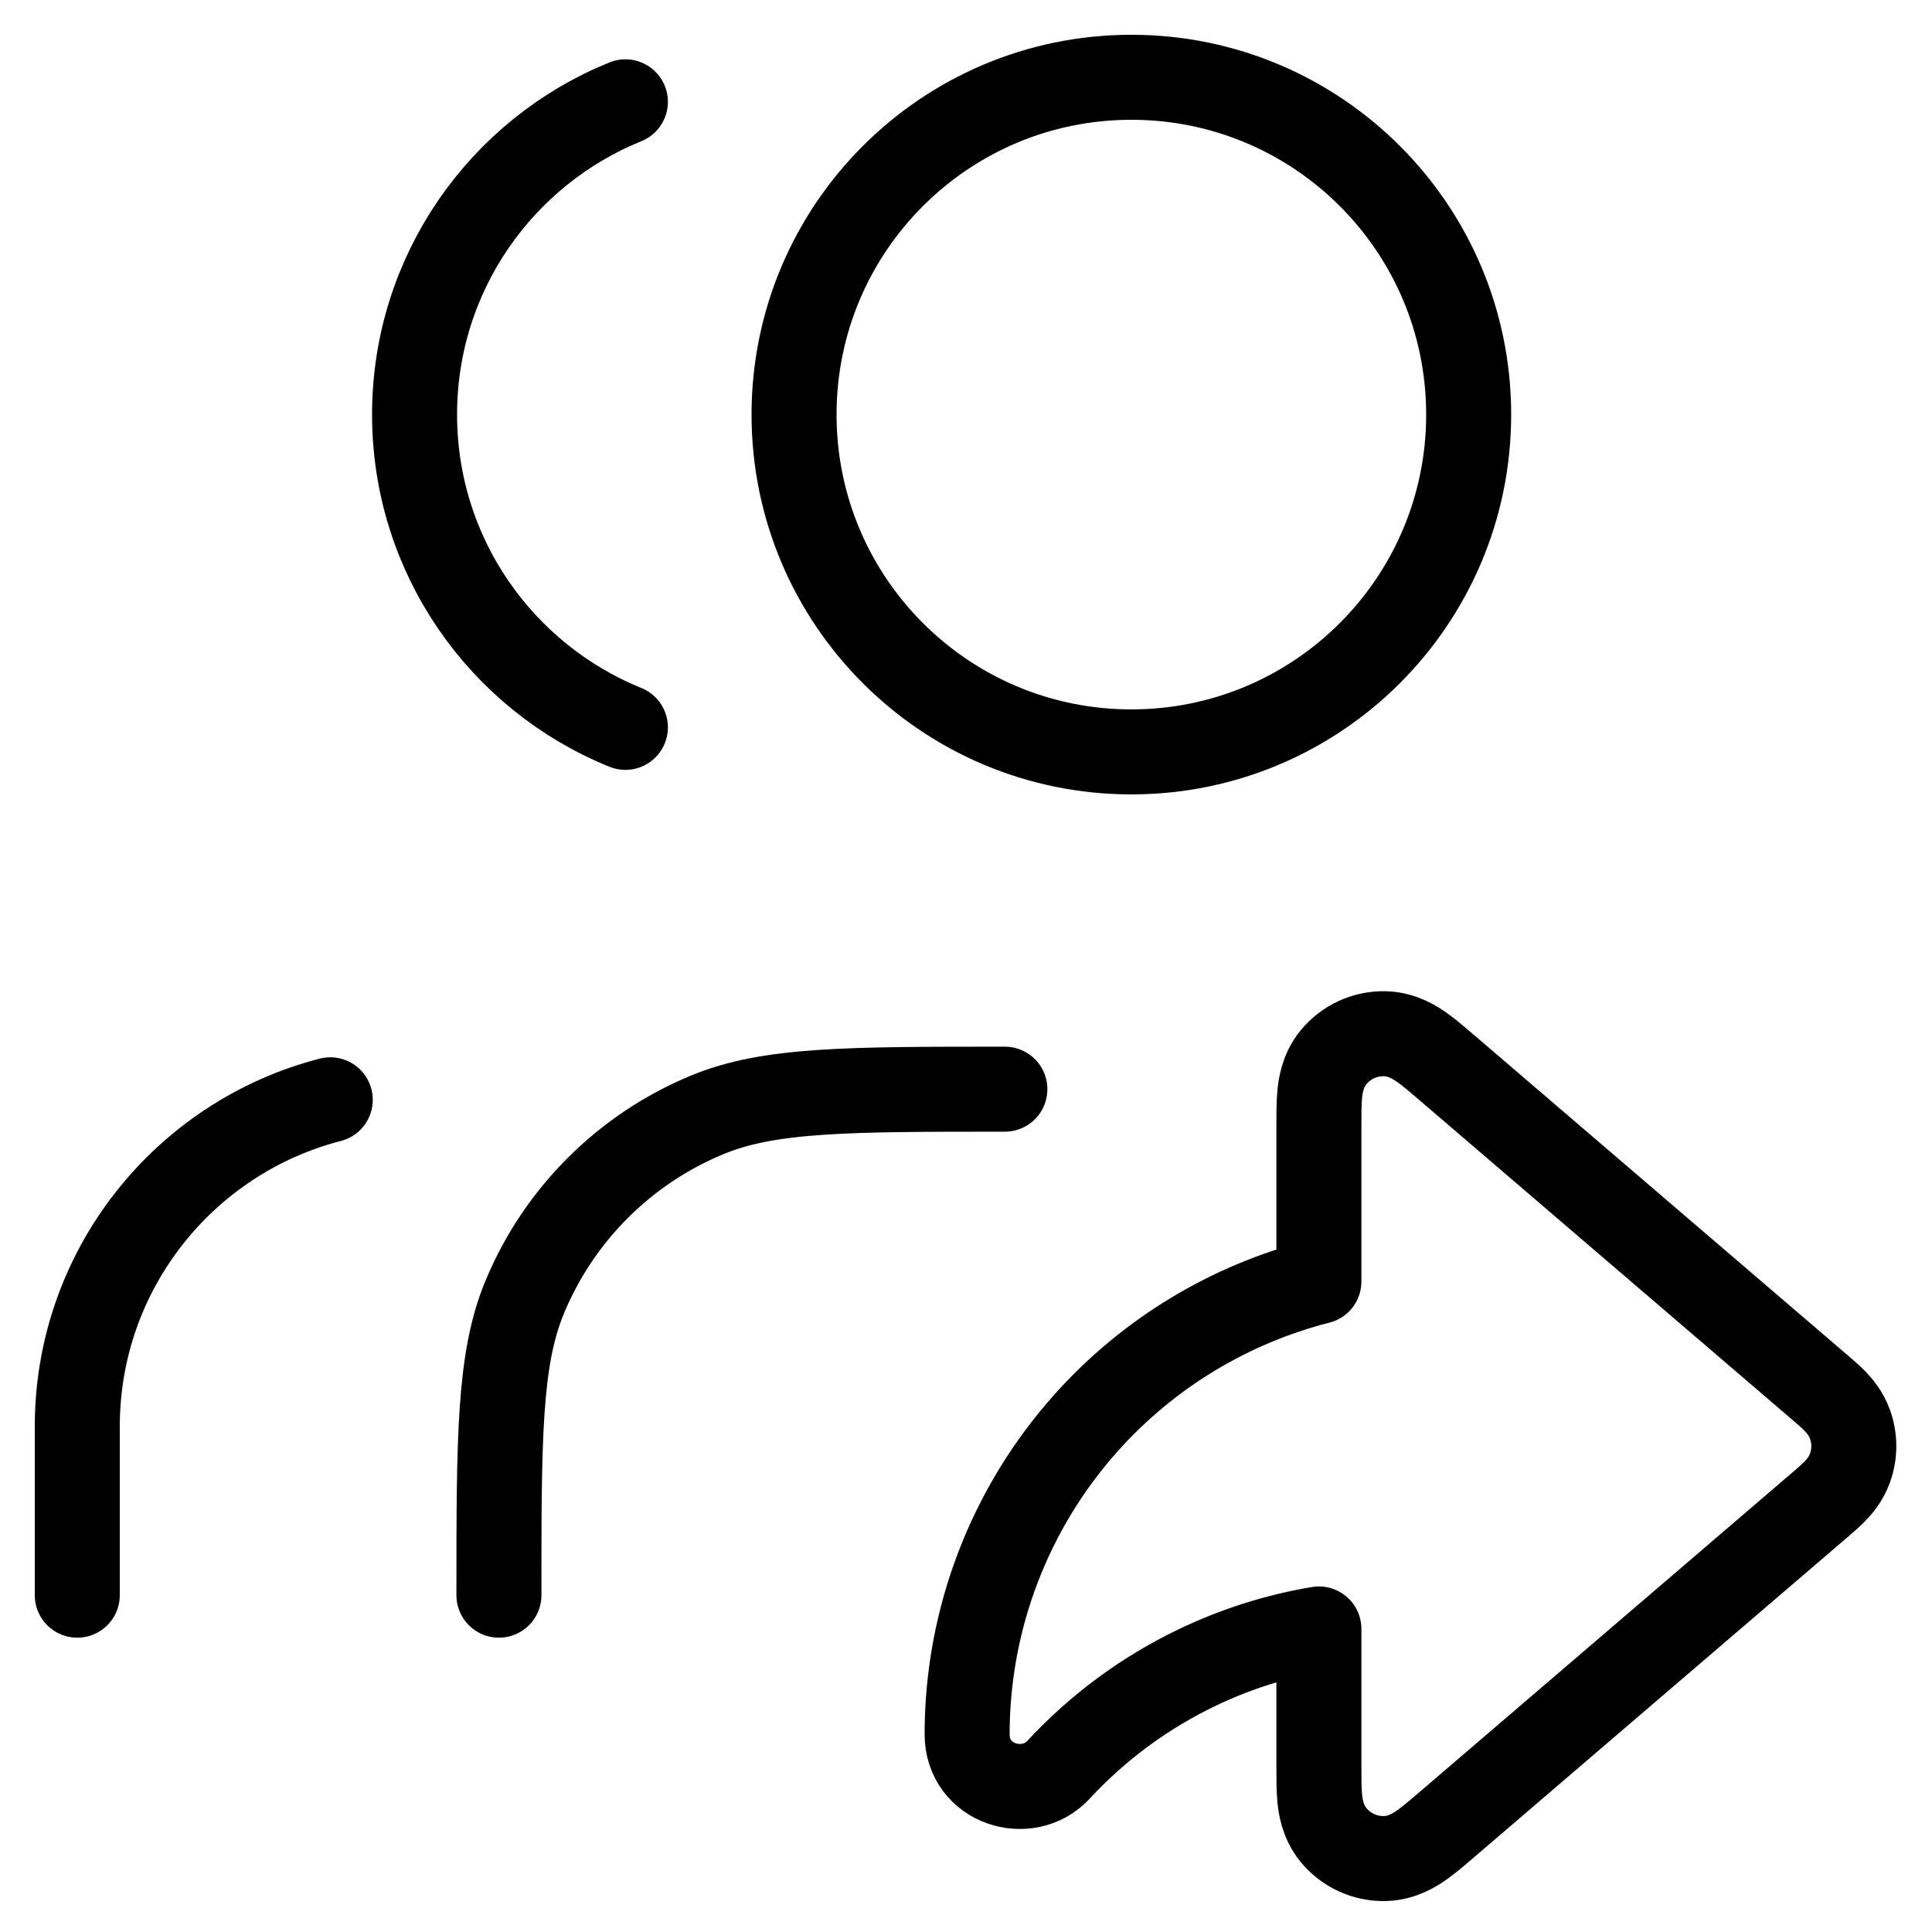
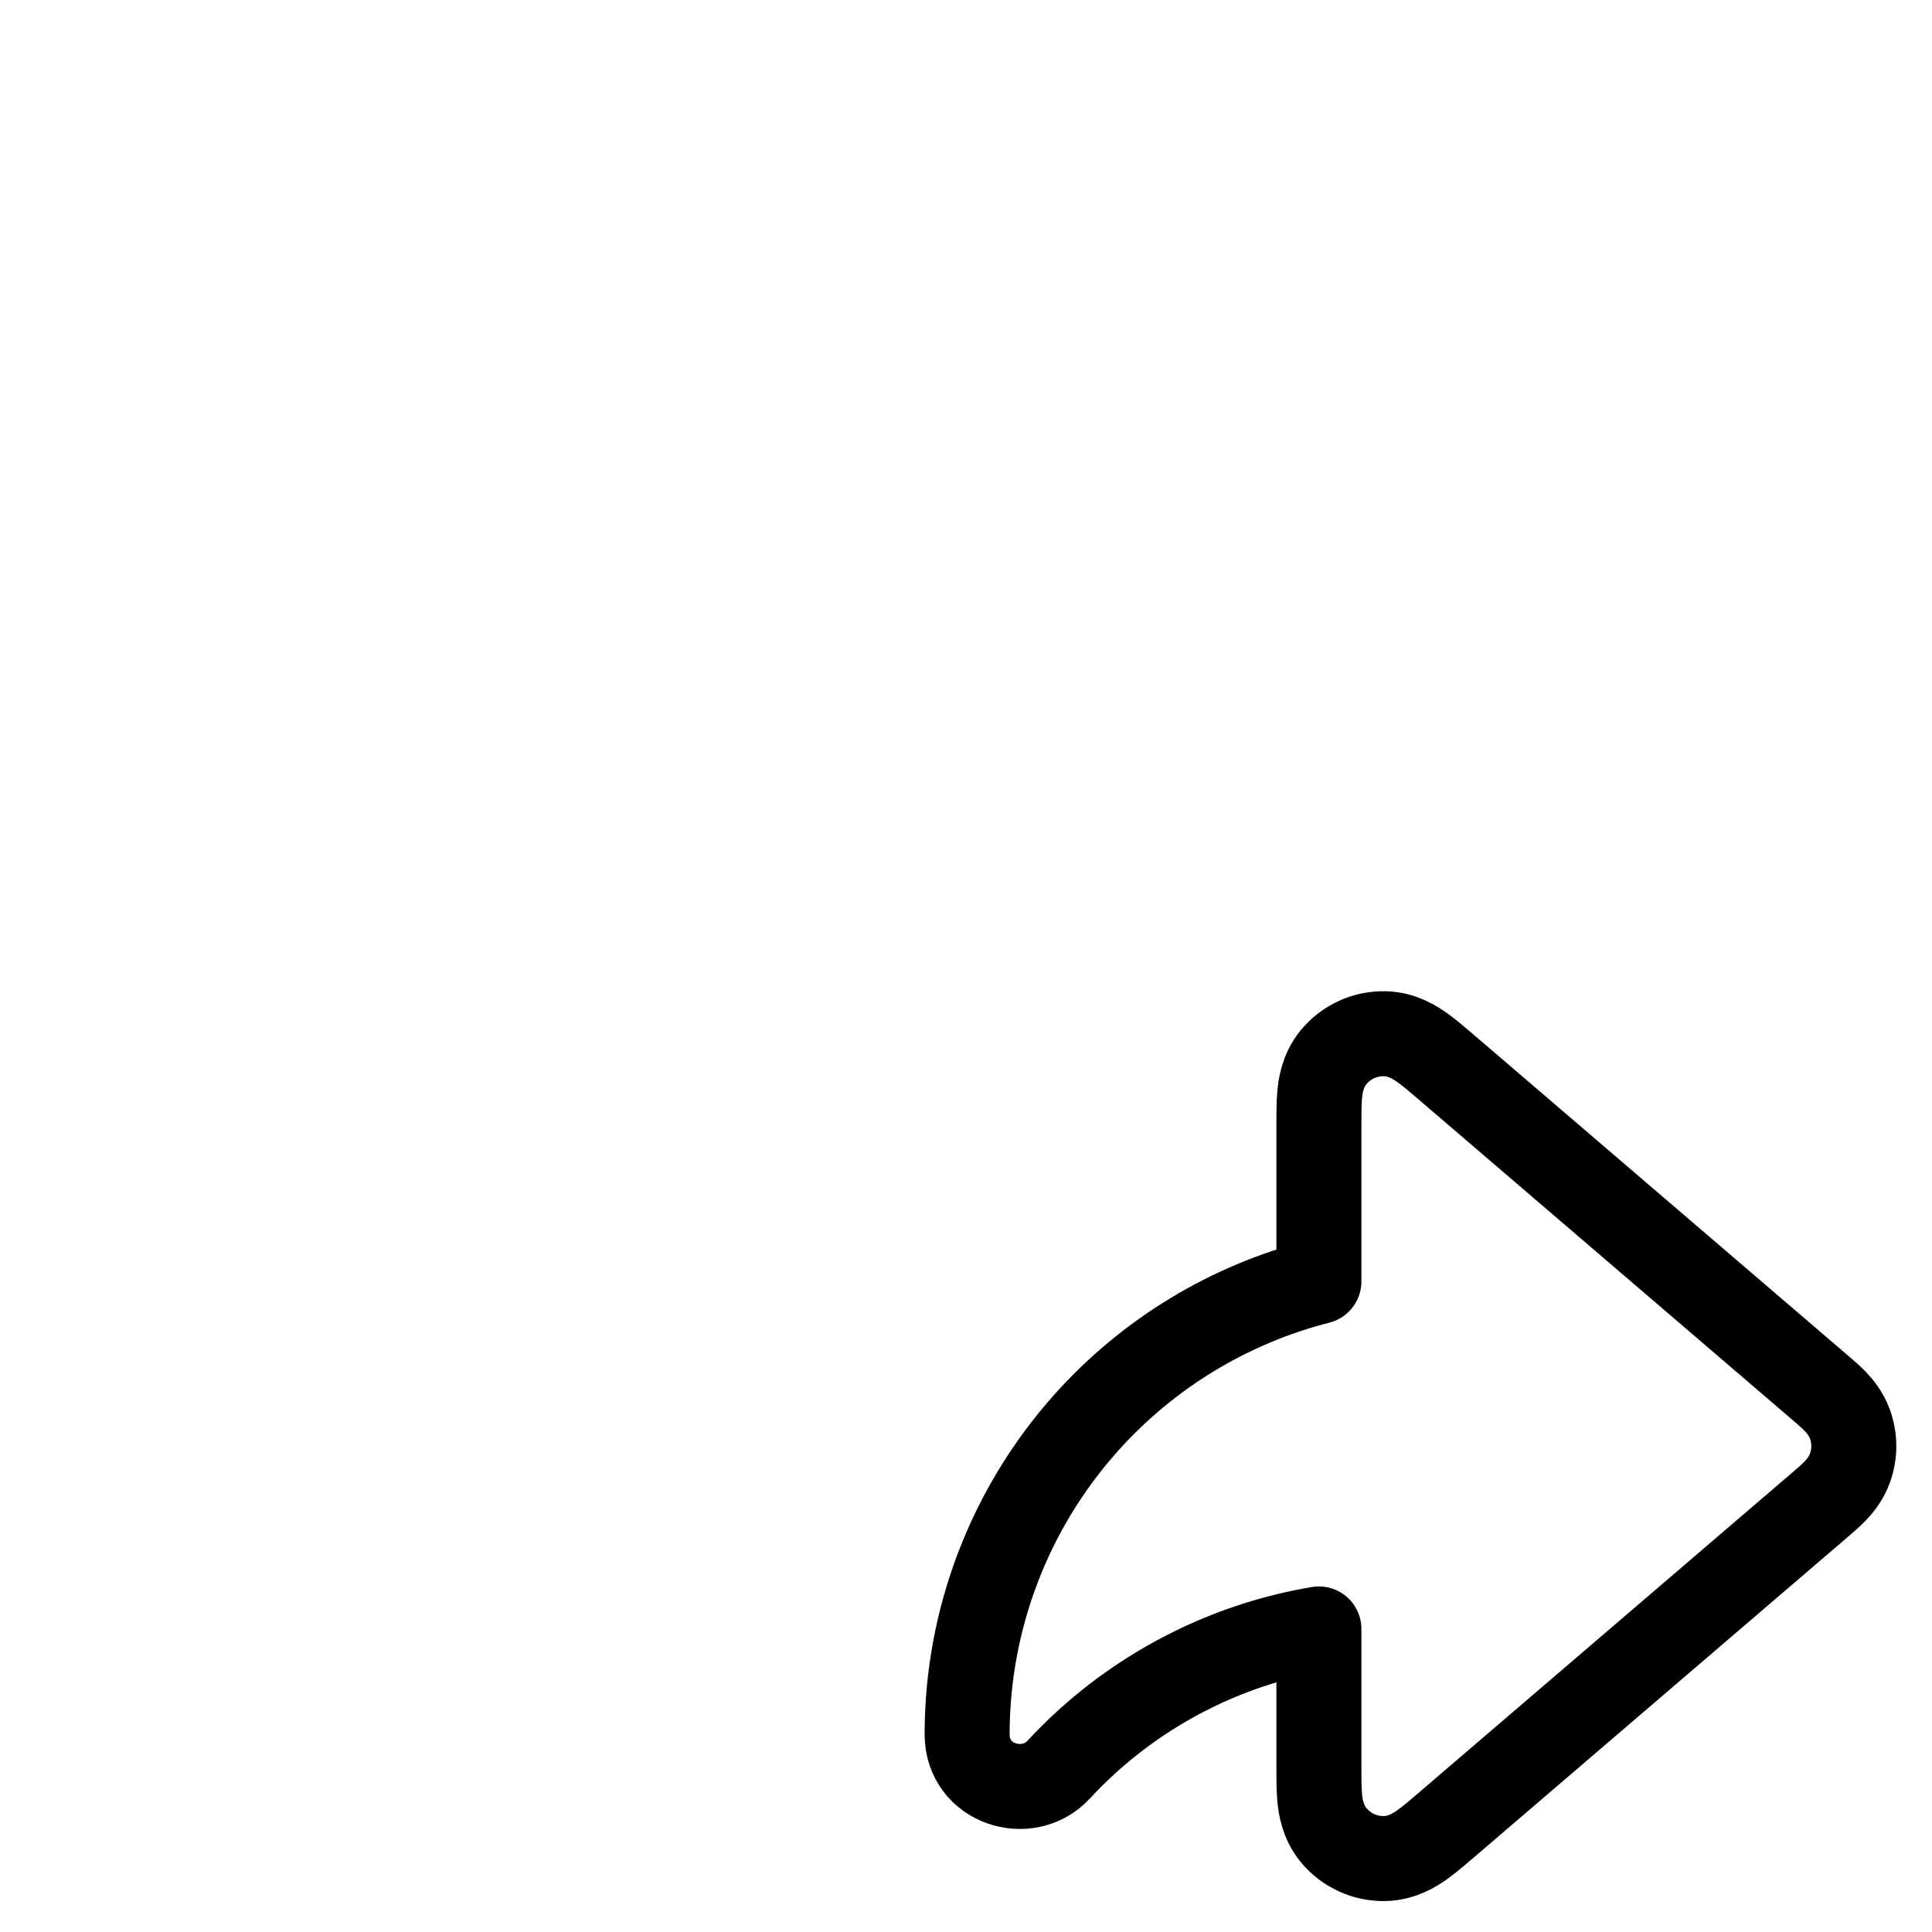
<svg xmlns="http://www.w3.org/2000/svg" width="50" height="50" viewBox="0 0 50 50" fill="none">
-   <path d="M2 41.283V36.918C2 32.85 4.782 29.433 8.547 28.463M16.185 2.635C12.986 3.93 10.729 7.066 10.729 10.729C10.729 14.393 12.986 17.529 16.185 18.824M26.006 28.188C21.939 28.188 19.905 28.188 18.301 28.853C16.162 29.739 14.462 31.438 13.576 33.577C12.912 35.181 12.912 37.215 12.912 41.283M20.55 10.729C20.55 15.551 24.458 19.459 29.28 19.459C34.101 19.459 38.009 15.551 38.009 10.729C38.009 5.908 34.101 2 29.28 2C24.458 2 20.55 5.908 20.55 10.729Z" stroke="black" stroke-width="2.2" stroke-linecap="round" stroke-linejoin="round" />
  <path d="M28.108 36.823C26.127 39.039 25.03 41.907 25.029 44.88C25.029 44.88 25.029 44.881 25.029 44.881C25.029 46.181 26.6 46.66 27.395 45.801C28.41 44.704 29.625 43.807 30.975 43.159C31.978 42.677 33.041 42.341 34.133 42.157V45.688L34.133 45.729C34.133 46.008 34.133 46.288 34.153 46.516C34.172 46.729 34.223 47.136 34.508 47.485C34.834 47.885 35.327 48.112 35.843 48.099C36.294 48.088 36.635 47.862 36.81 47.738C36.996 47.605 37.209 47.423 37.421 47.241L37.451 47.215L47.091 38.953L47.113 38.934C47.232 38.832 47.369 38.714 47.479 38.602C47.603 38.476 47.775 38.277 47.878 37.99C48.009 37.626 48.009 37.227 47.878 36.862C47.775 36.576 47.603 36.377 47.479 36.25C47.369 36.138 47.232 36.021 47.113 35.919L47.091 35.9L37.451 27.637C37.441 27.629 37.431 27.62 37.421 27.611C37.209 27.429 36.996 27.247 36.81 27.115C36.635 26.99 36.294 26.764 35.843 26.753C35.327 26.74 34.834 26.967 34.508 27.367C34.223 27.716 34.172 28.123 34.153 28.337C34.133 28.564 34.133 28.844 34.133 29.124C34.133 29.137 34.133 29.15 34.133 29.164V33.164C31.818 33.755 29.717 35.023 28.108 36.823Z" stroke="black" stroke-width="2.2" stroke-linecap="round" stroke-linejoin="round" />
</svg>